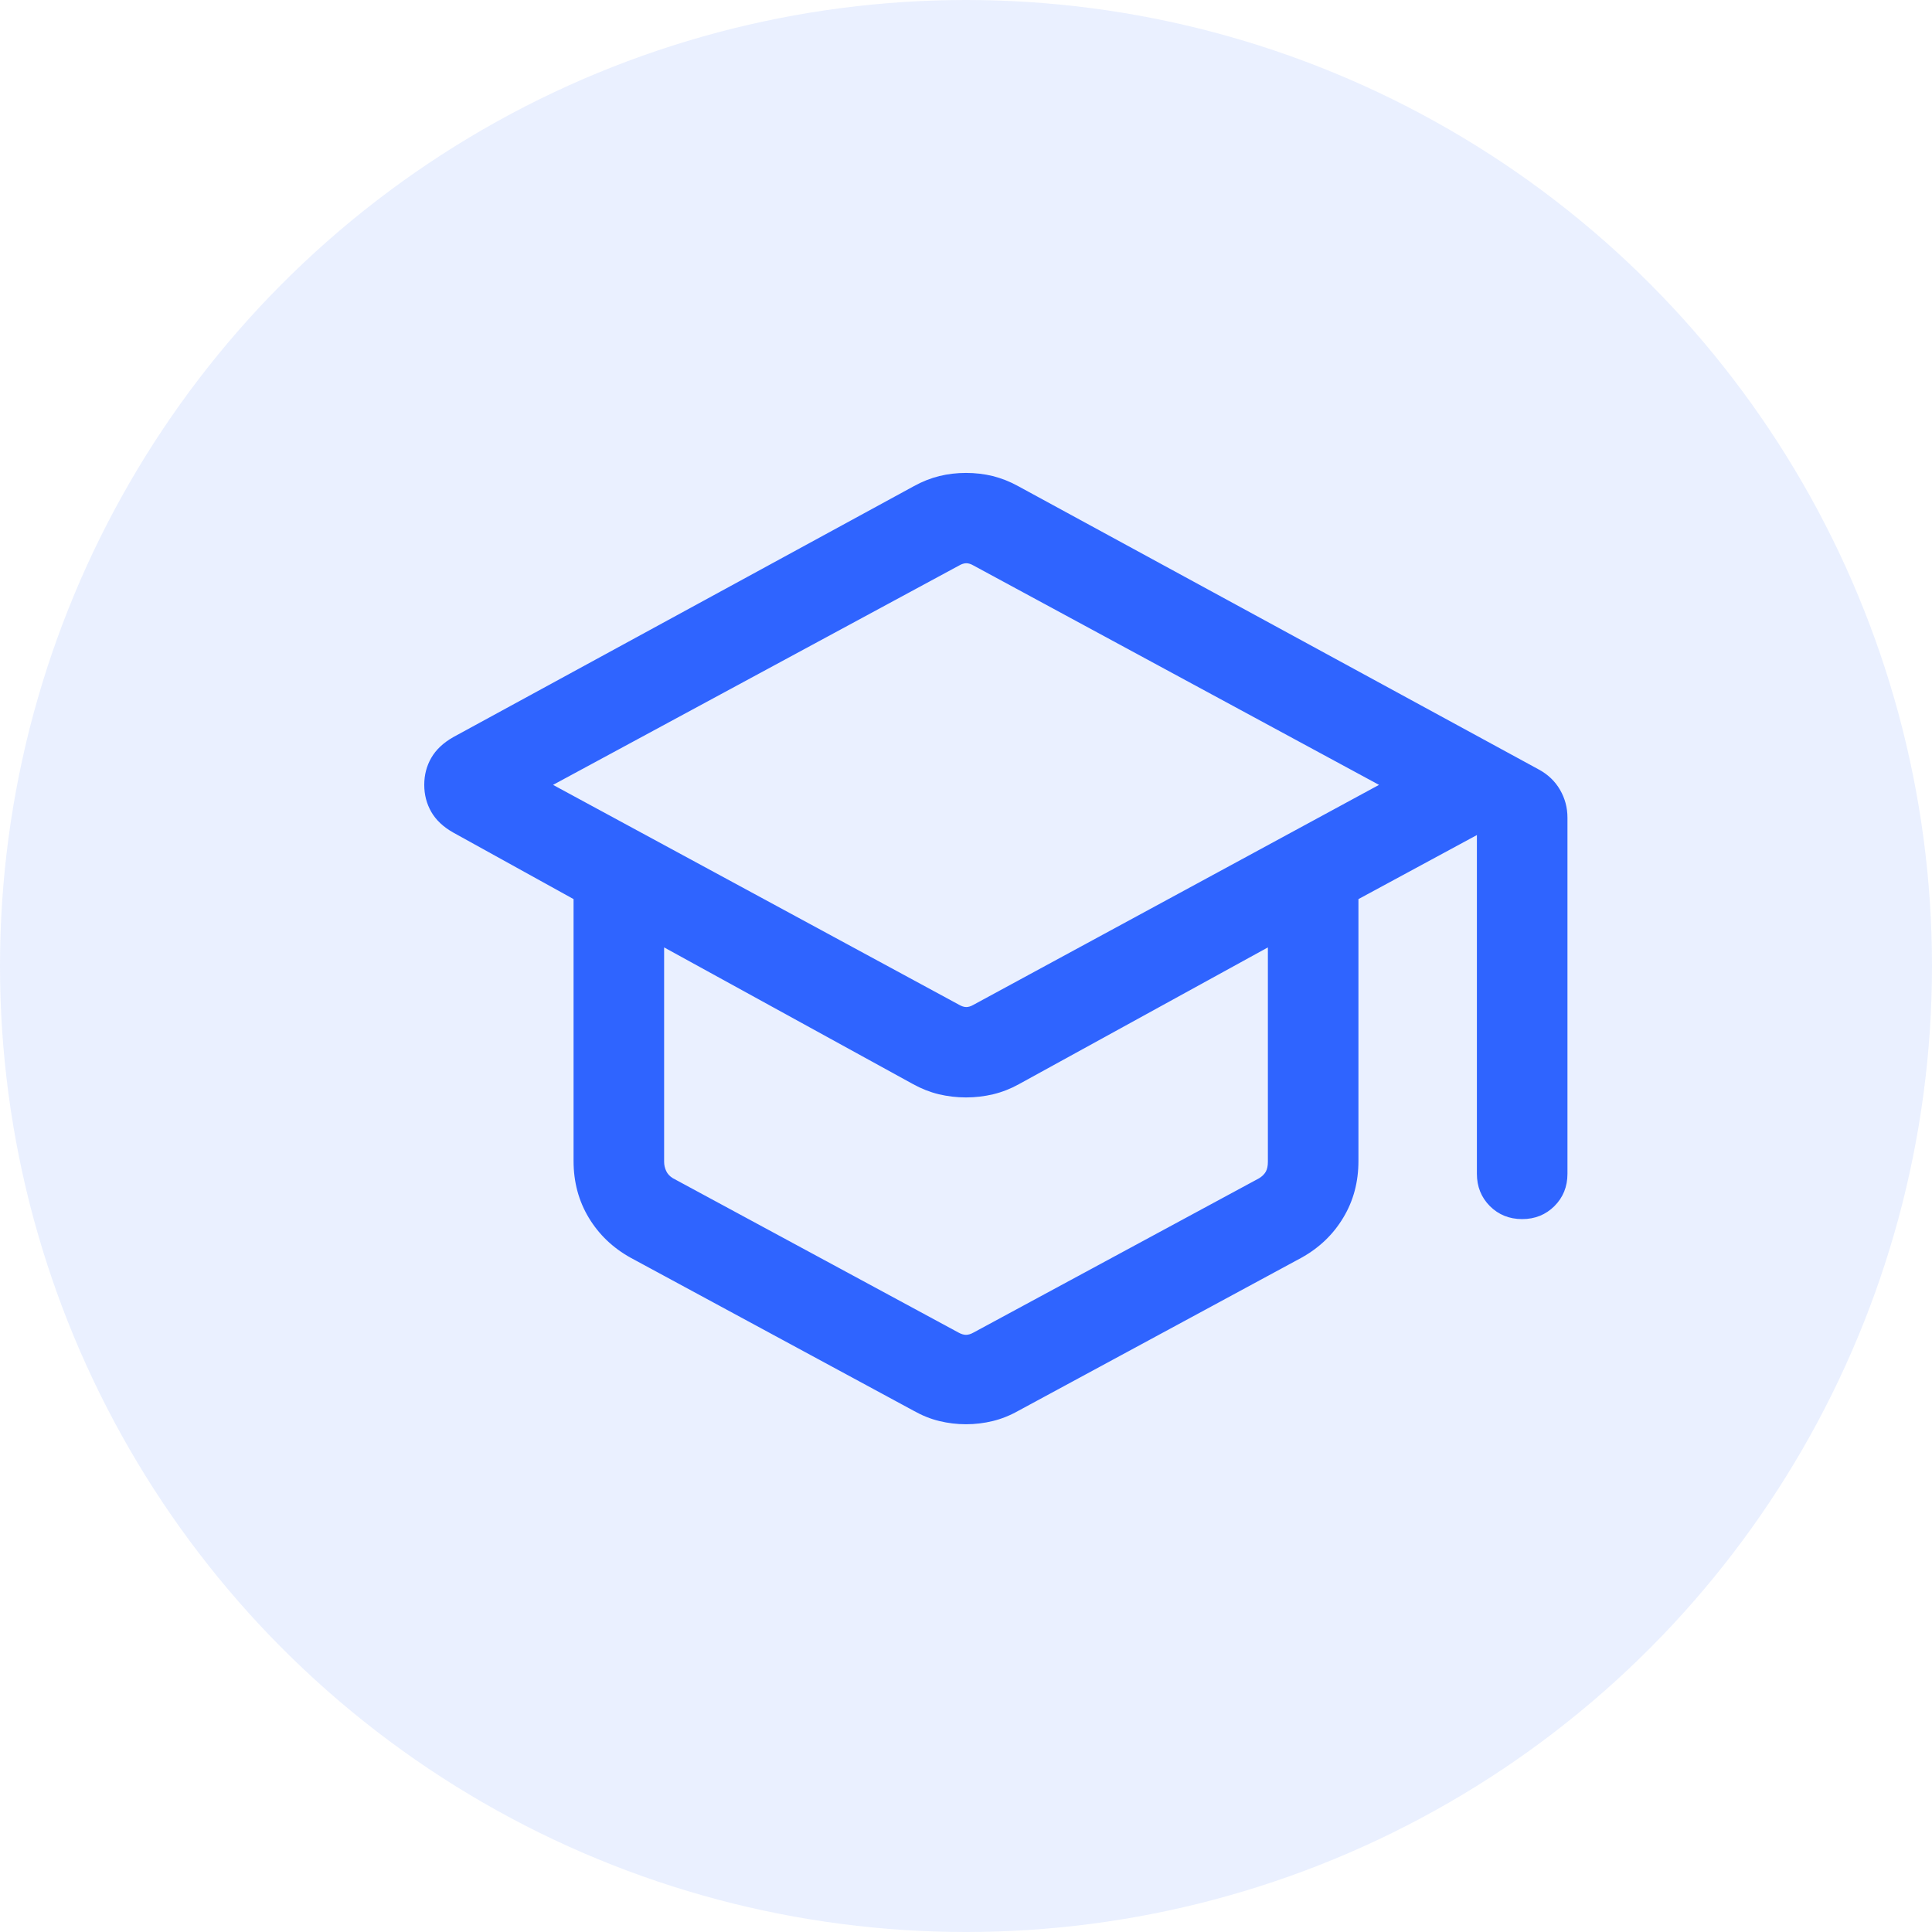
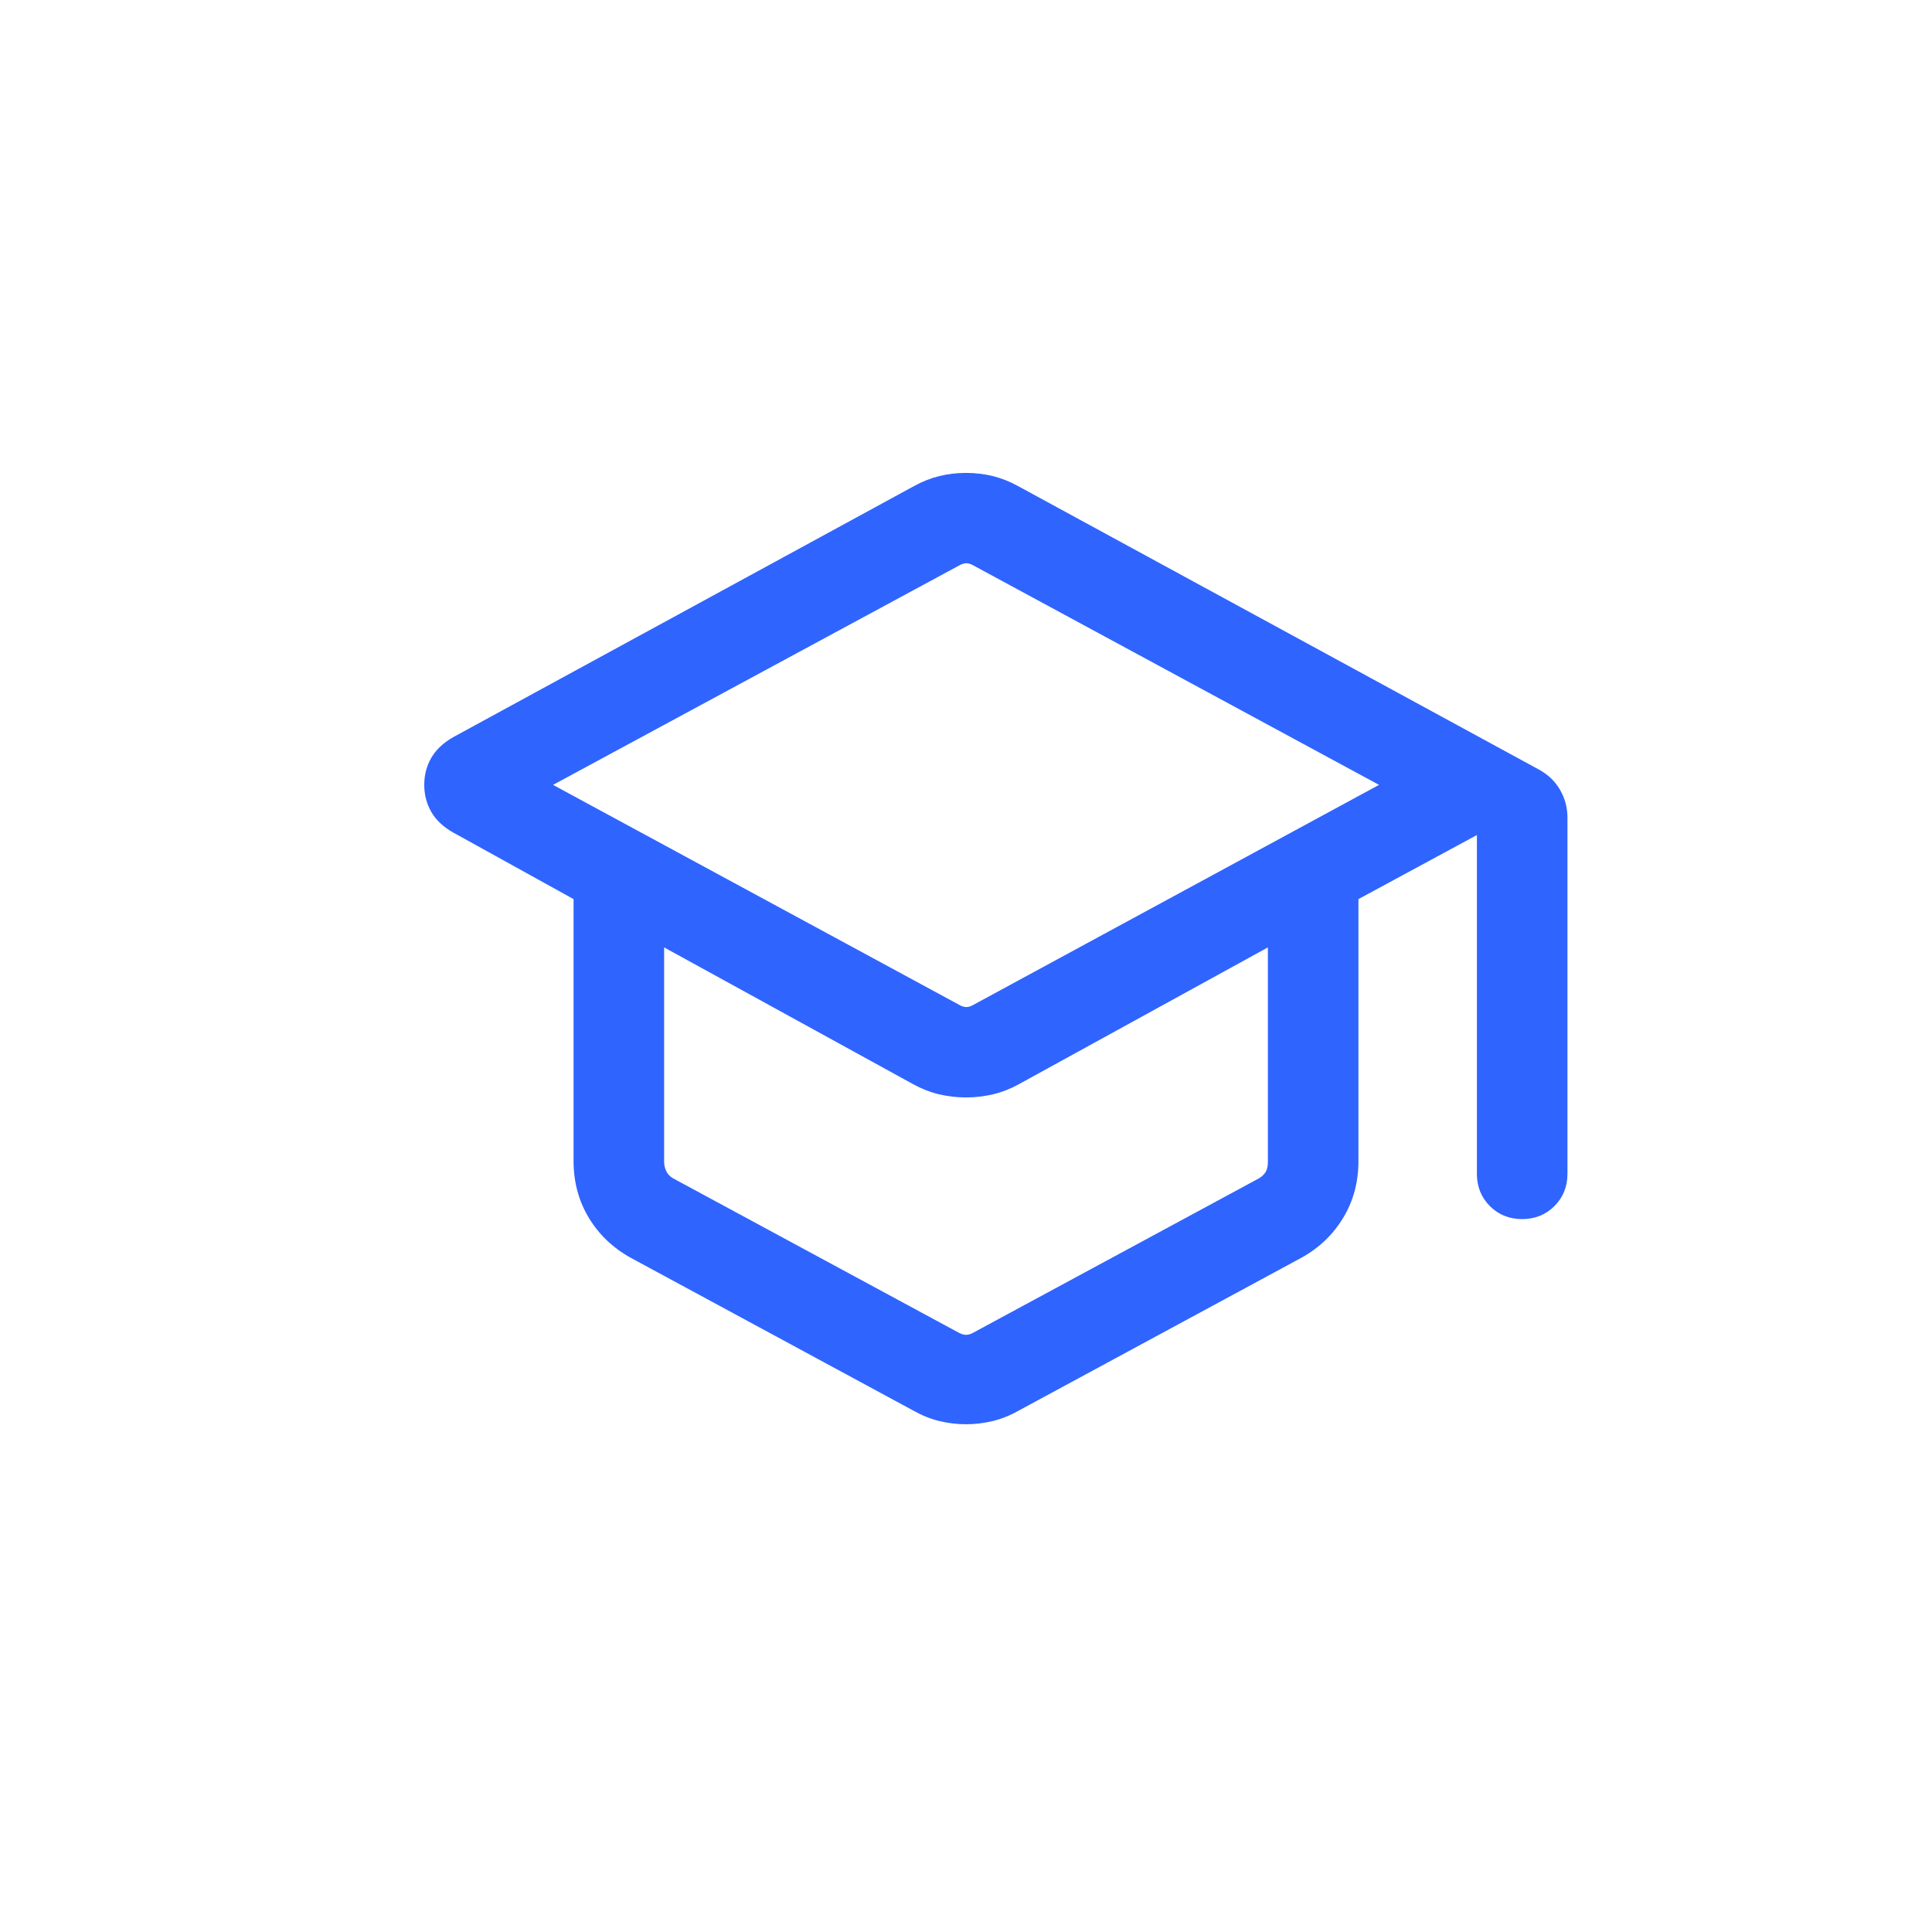
<svg xmlns="http://www.w3.org/2000/svg" width="32" height="32" viewBox="0 0 32 32" fill="none">
  <g clip-path="url(#clip0_14254_423)">
-     <circle cx="16" cy="16" r="16" fill="#2F64FF" fill-opacity="0.1" />
    <path d="M10.445 20.832C10.15 20.668 9.919 20.447 9.751 20.168C9.584 19.89 9.5 19.577 9.5 19.23V14.892L7.504 13.788C7.34 13.695 7.22 13.581 7.143 13.447C7.066 13.312 7.027 13.164 7.027 12.999C7.027 12.835 7.066 12.687 7.143 12.553C7.22 12.419 7.34 12.305 7.504 12.211L15.139 8.051C15.275 7.976 15.414 7.921 15.558 7.885C15.702 7.85 15.849 7.833 16 7.833C16.151 7.833 16.299 7.85 16.443 7.885C16.586 7.921 16.726 7.976 16.862 8.051L25.485 12.744C25.639 12.827 25.757 12.94 25.839 13.082C25.921 13.224 25.962 13.377 25.962 13.542V19.442C25.962 19.654 25.89 19.833 25.746 19.977C25.602 20.12 25.424 20.192 25.212 20.192C24.999 20.192 24.821 20.12 24.677 19.977C24.534 19.833 24.462 19.654 24.462 19.442V13.831L22.5 14.892V19.23C22.5 19.577 22.417 19.89 22.249 20.168C22.082 20.447 21.851 20.668 21.556 20.832L16.864 23.369C16.727 23.446 16.586 23.502 16.443 23.537C16.299 23.572 16.151 23.59 16 23.59C15.849 23.59 15.702 23.572 15.558 23.537C15.414 23.502 15.274 23.446 15.137 23.369L10.445 20.832ZM15.885 16.642C15.93 16.668 15.97 16.68 16.005 16.68C16.04 16.68 16.081 16.668 16.125 16.642L22.841 13L16.125 9.367C16.081 9.341 16.04 9.329 16.005 9.329C15.97 9.329 15.93 9.341 15.885 9.367L9.16 13L15.885 16.642ZM15.875 22.071C15.92 22.096 15.962 22.109 16 22.109C16.039 22.109 16.081 22.096 16.125 22.071L20.856 19.515C20.907 19.483 20.944 19.446 20.967 19.404C20.989 19.363 21 19.31 21 19.246V15.692L16.879 17.956C16.742 18.032 16.6 18.088 16.452 18.124C16.305 18.159 16.154 18.177 16 18.177C15.847 18.177 15.696 18.159 15.548 18.124C15.401 18.088 15.259 18.032 15.122 17.956L11 15.692V19.246C11 19.297 11.012 19.347 11.034 19.395C11.056 19.443 11.093 19.483 11.145 19.515L15.875 22.071Z" fill="#2F64FF" />
  </g>
  <defs>
    <clipPath id="clip0_14254_423">
      <rect width="32" height="32" fill="white" />
    </clipPath>
  </defs>
</svg>